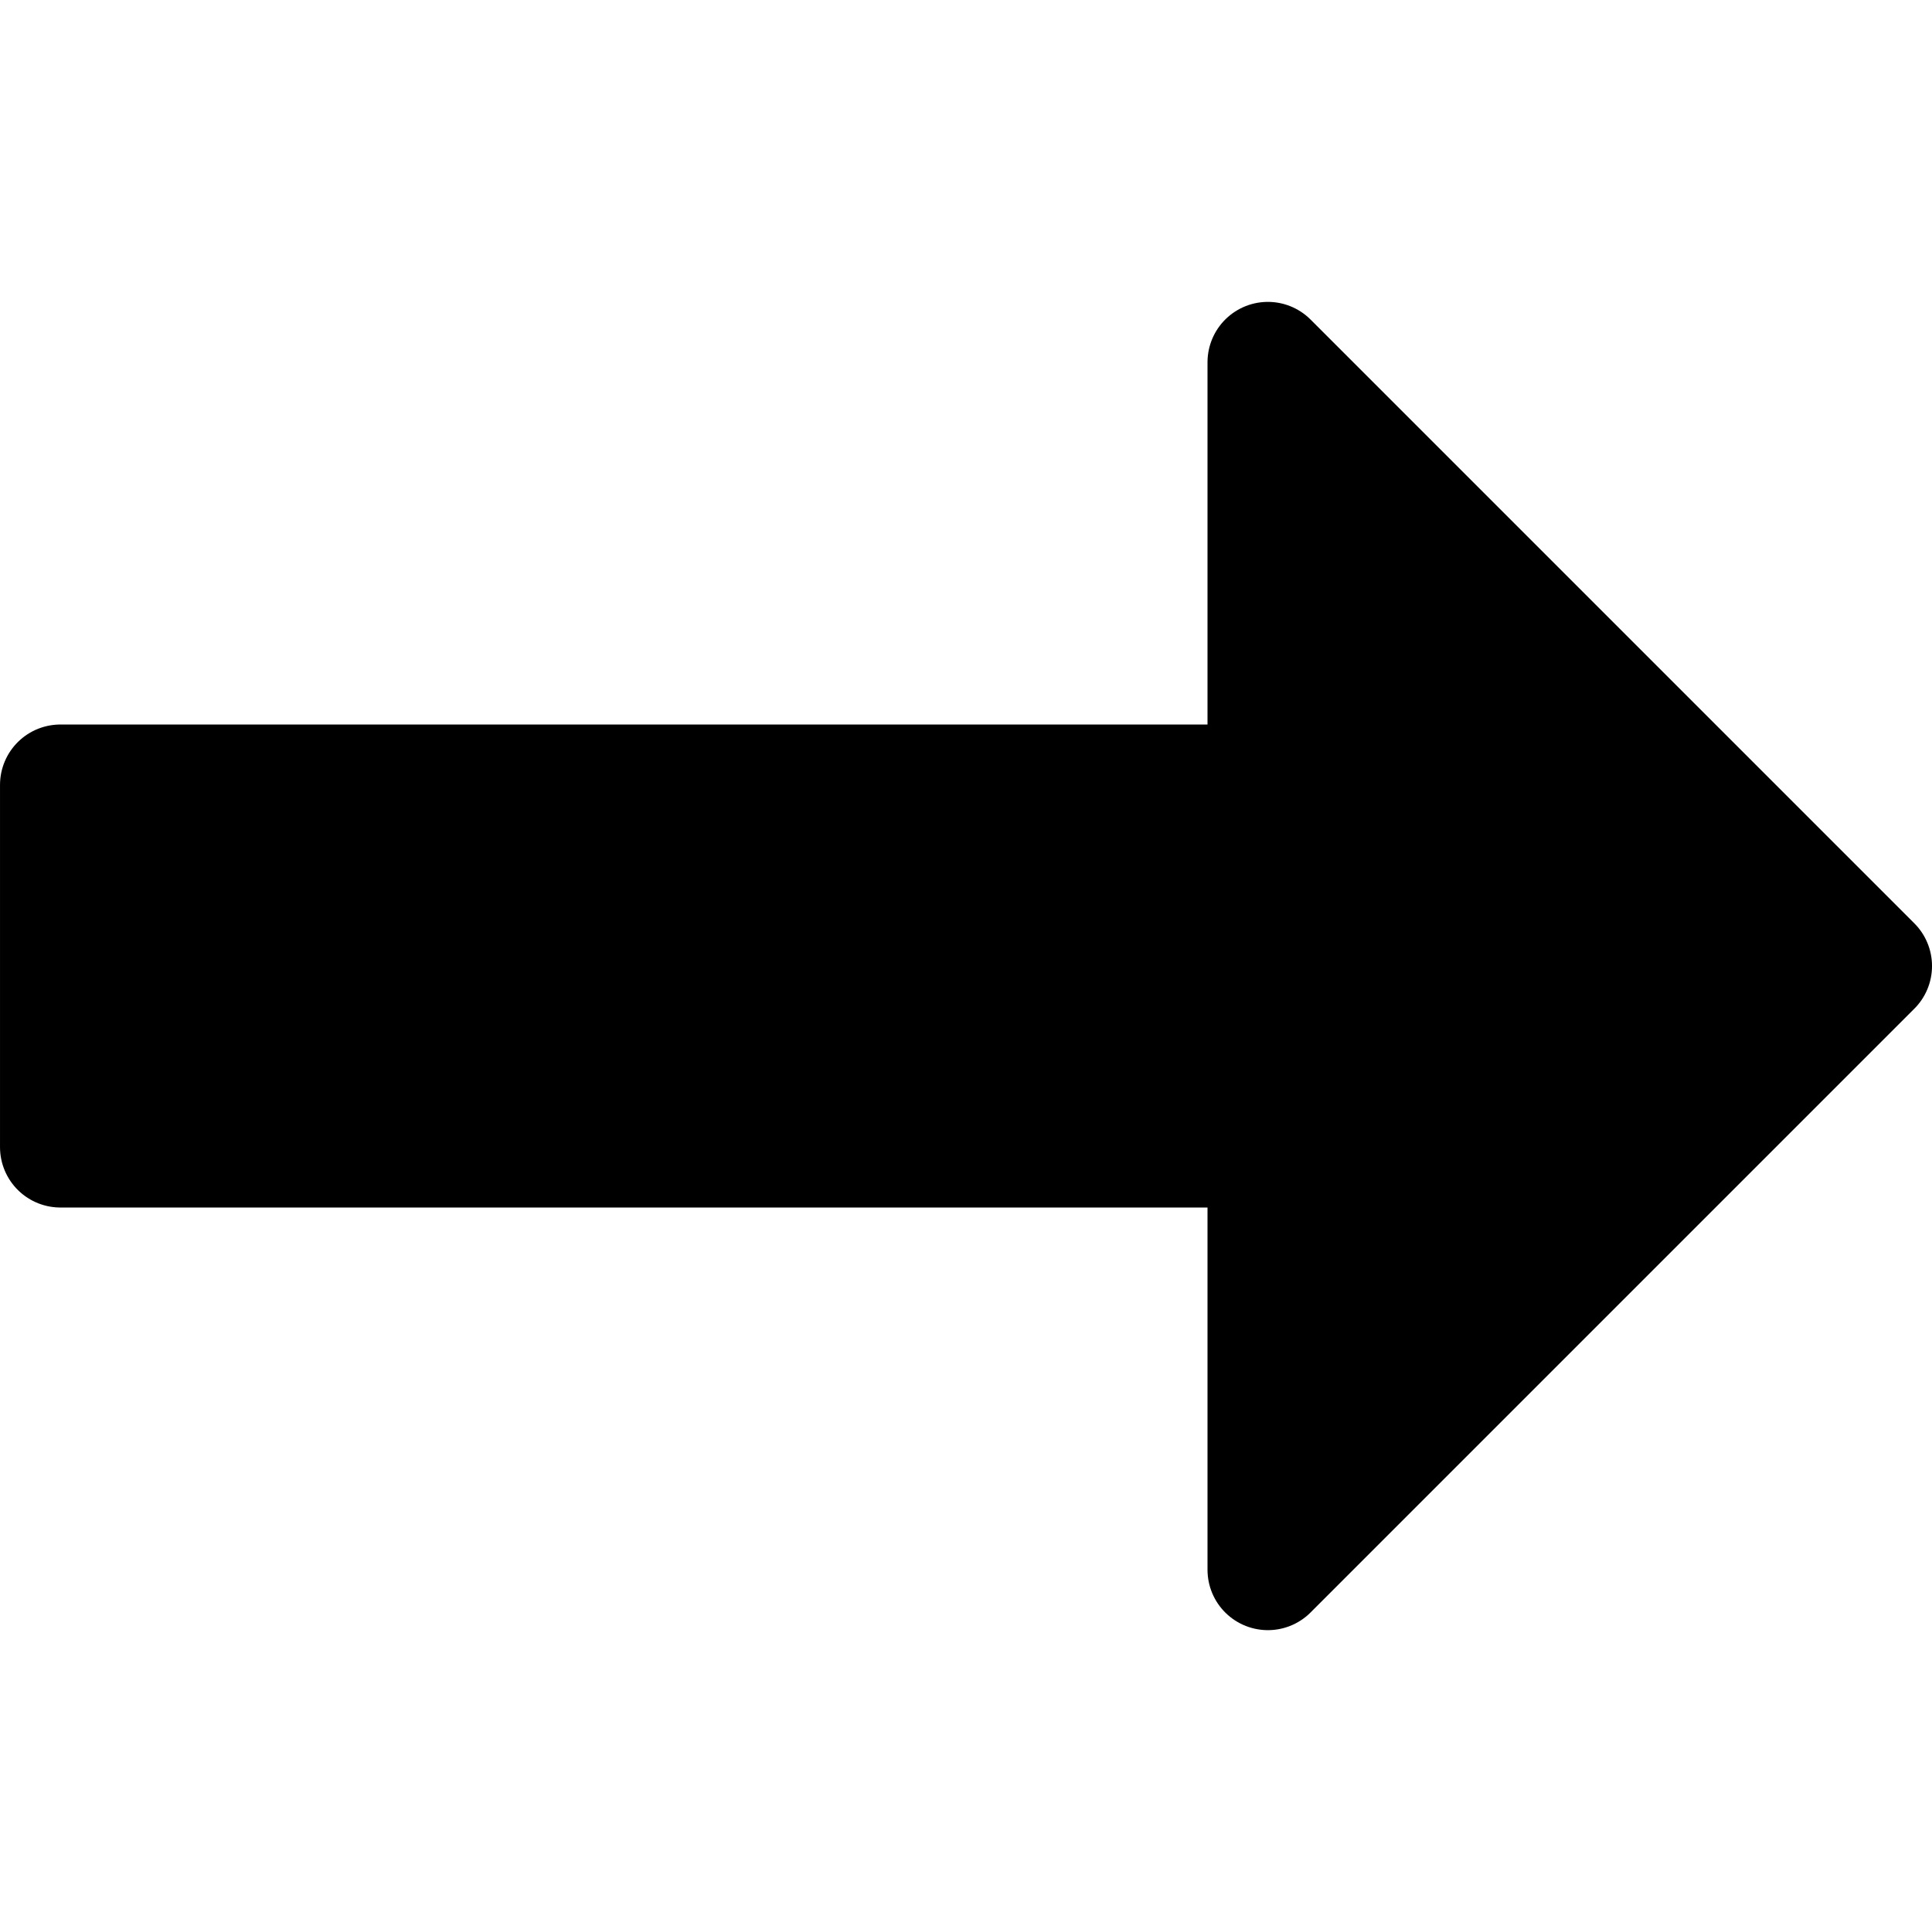
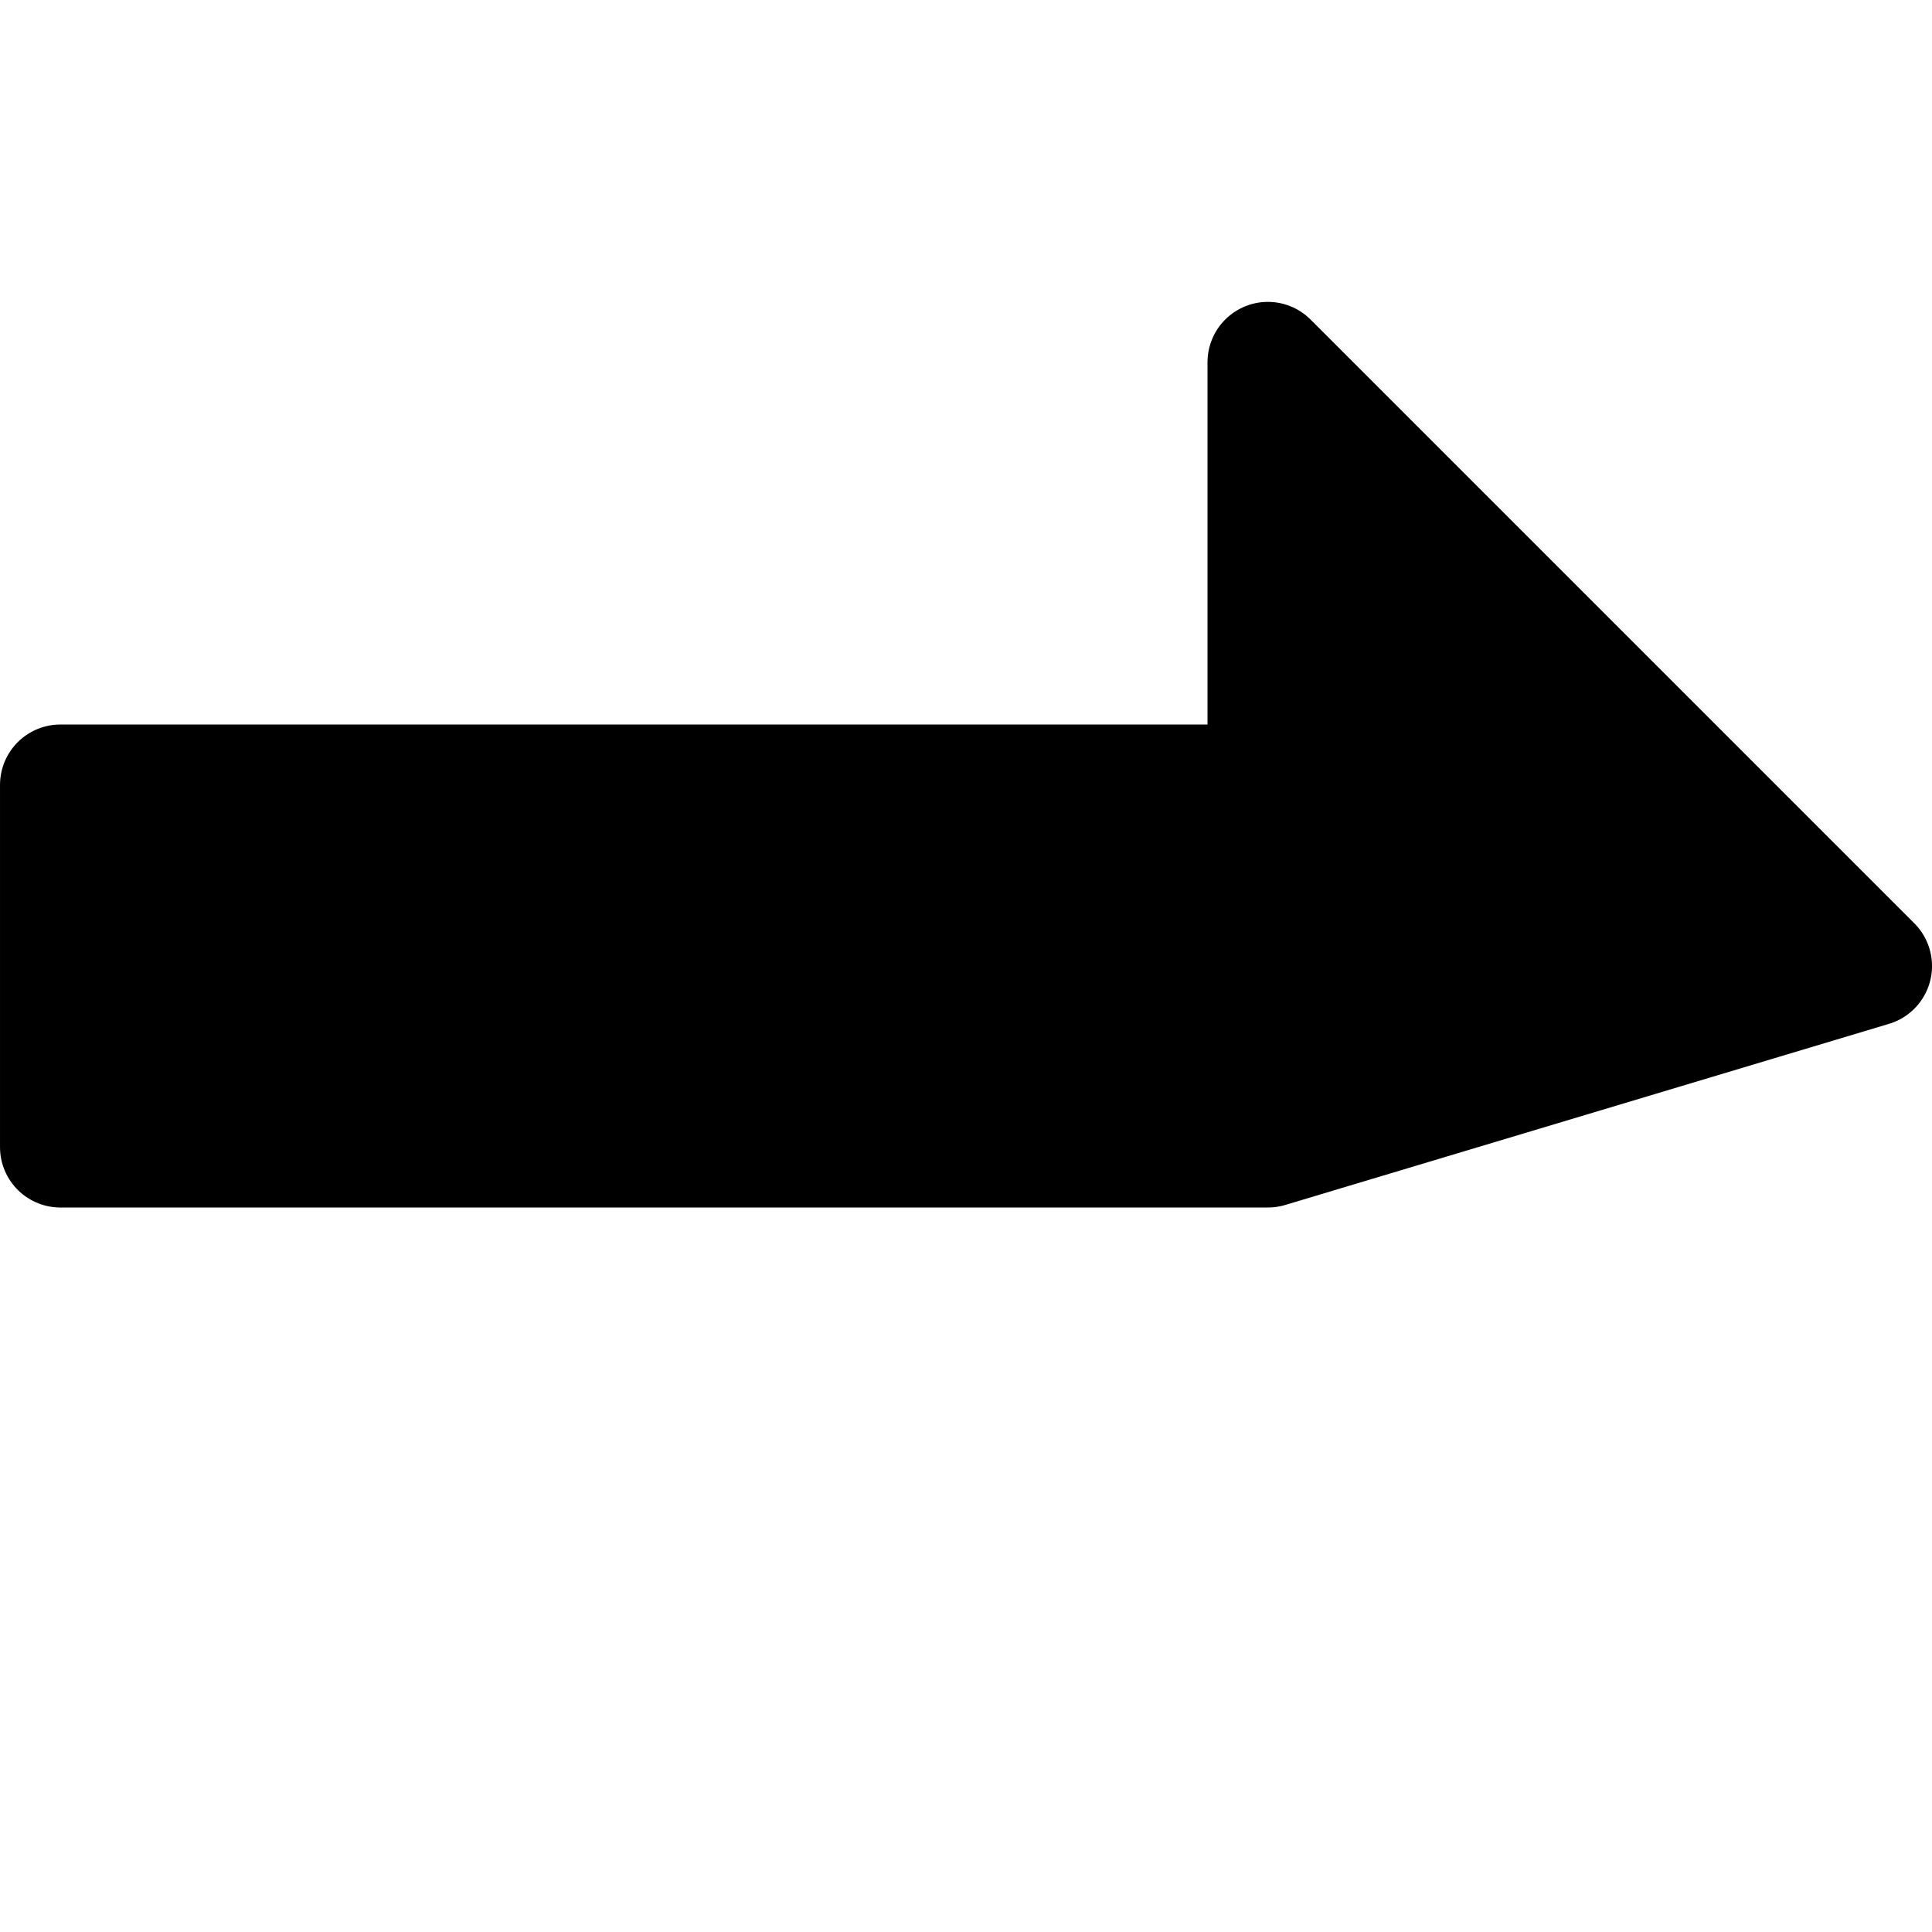
<svg xmlns="http://www.w3.org/2000/svg" width="256" height="256" viewBox="0 0 67.733 67.733">
-   <path d="M65.617 33.867L44.45 12.7v14.817H2.117v12.7H44.45v14.817z" stroke="#000" stroke-width="4.233" stroke-linejoin="round" stroke-miterlimit="3" />
+   <path d="M65.617 33.867L44.45 12.7v14.817H2.117v12.7H44.45z" stroke="#000" stroke-width="4.233" stroke-linejoin="round" stroke-miterlimit="3" />
</svg>